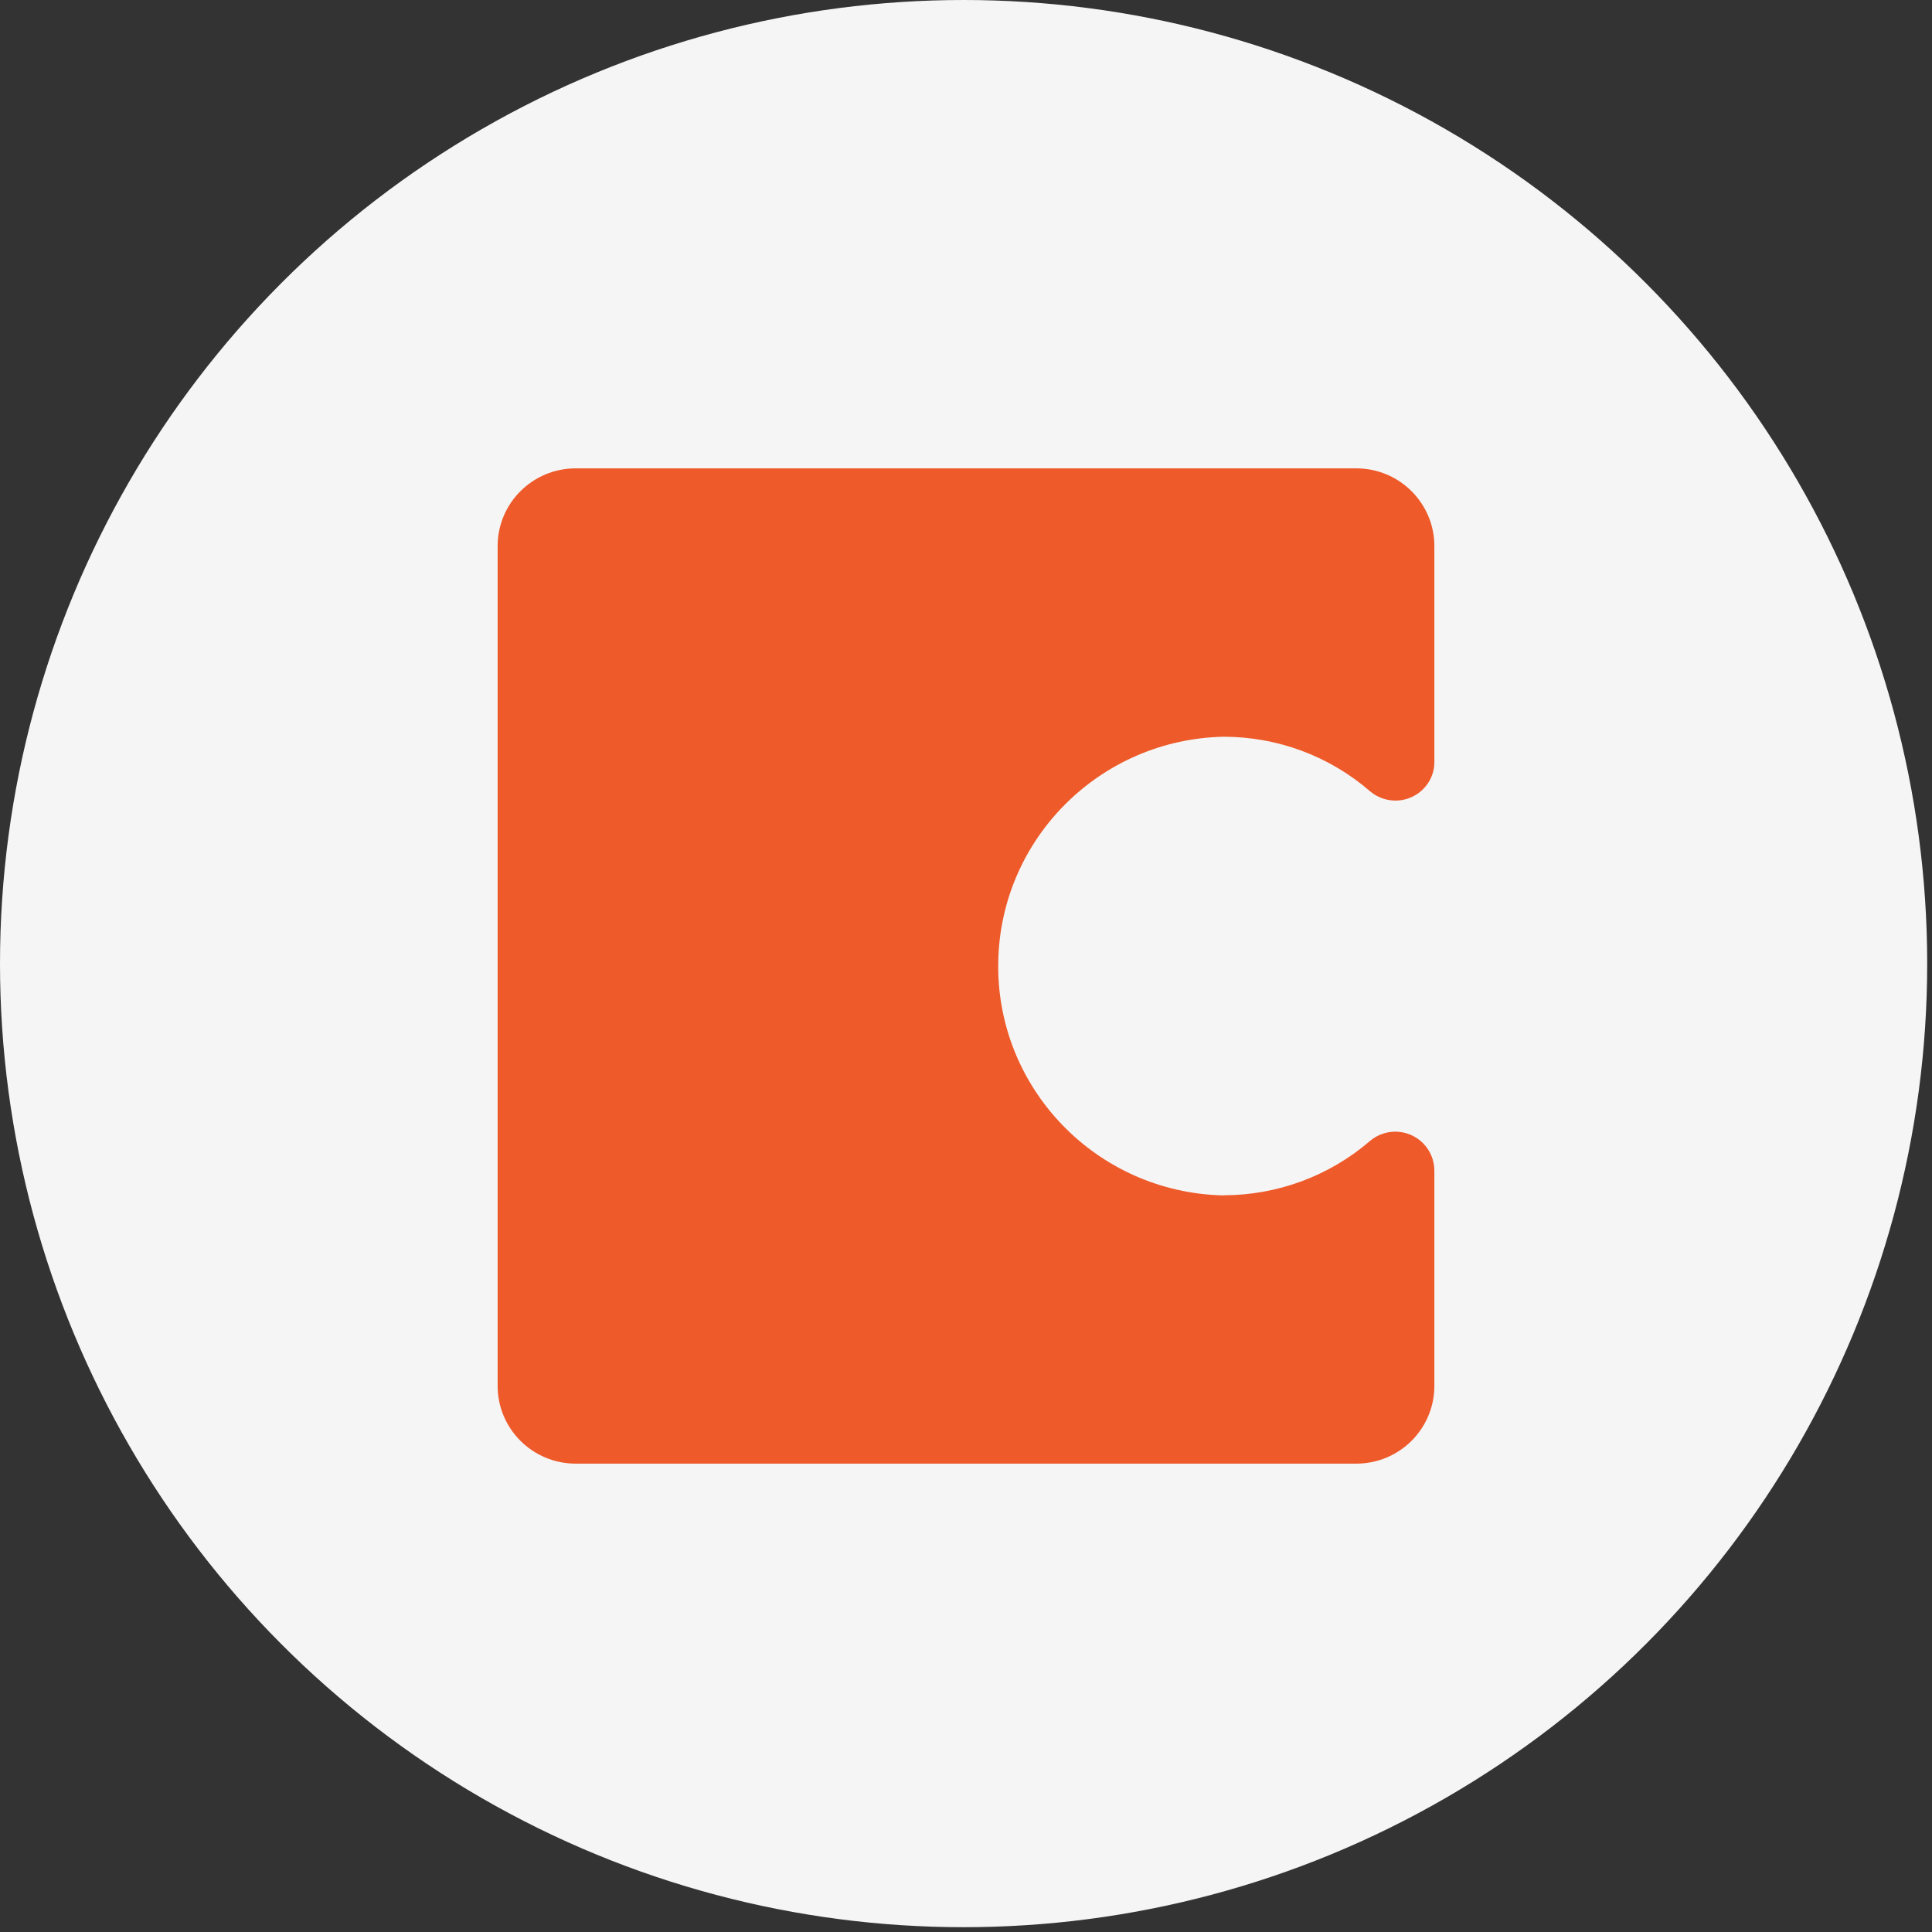
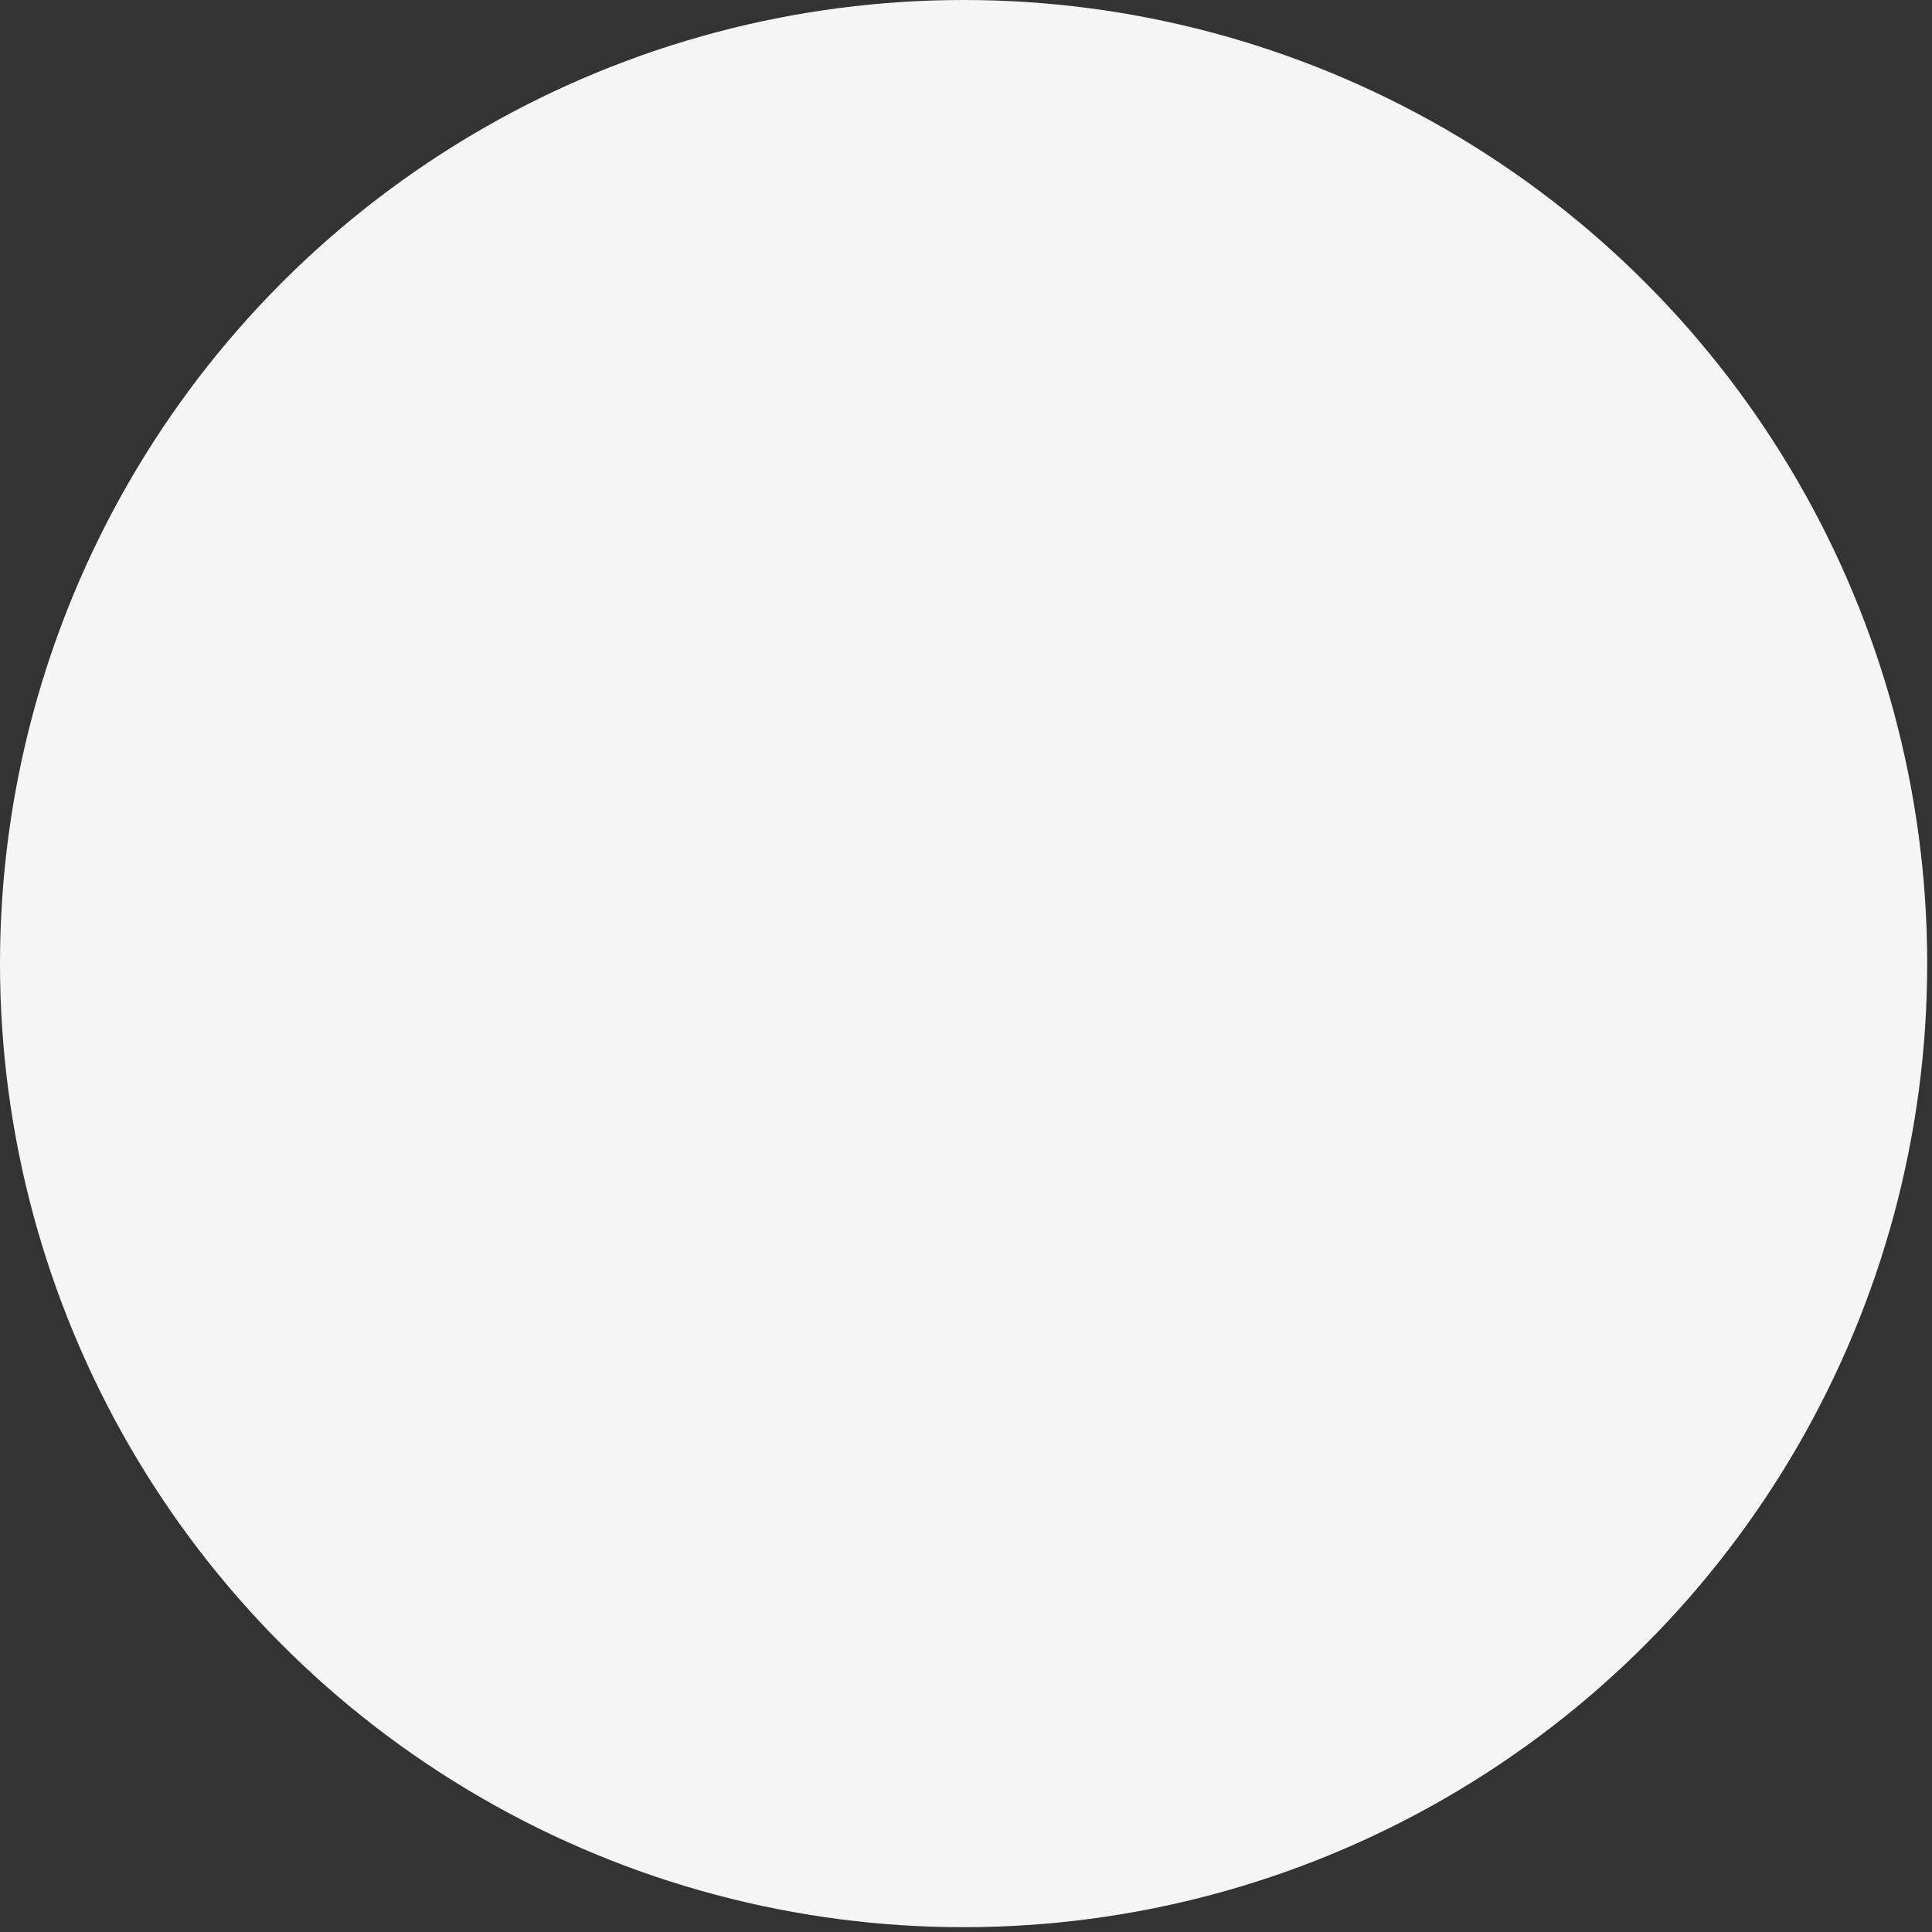
<svg xmlns="http://www.w3.org/2000/svg" width="66" height="66" viewBox="0 0 66 66" fill="none">
  <rect x="0" y="0" width="66" height="66" fill="#333333" stroke="none" />
  <circle cx="32.918" cy="32.918" r="32.918" fill="#F5F5F5" />
-   <path d="M41.799 40.837C37.454 40.743 34.007 37.165 34.102 32.836C34.191 28.635 37.588 25.257 41.799 25.168C43.639 25.168 45.419 25.829 46.808 27.035C47.371 27.507 48.213 27.441 48.687 26.88C48.894 26.641 49.005 26.335 49 26.018V18.656C49 17.189 47.806 16 46.334 16H19.666C18.194 16 17 17.189 17 18.656V47.344C17 48.811 18.194 50 19.666 50H46.334C47.806 50 49 48.811 49 47.344V39.993C49 39.259 48.409 38.665 47.672 38.659C47.354 38.659 47.048 38.77 46.808 38.971C45.419 40.171 43.639 40.832 41.799 40.832V40.837Z" fill="#EE5A29" />
</svg>